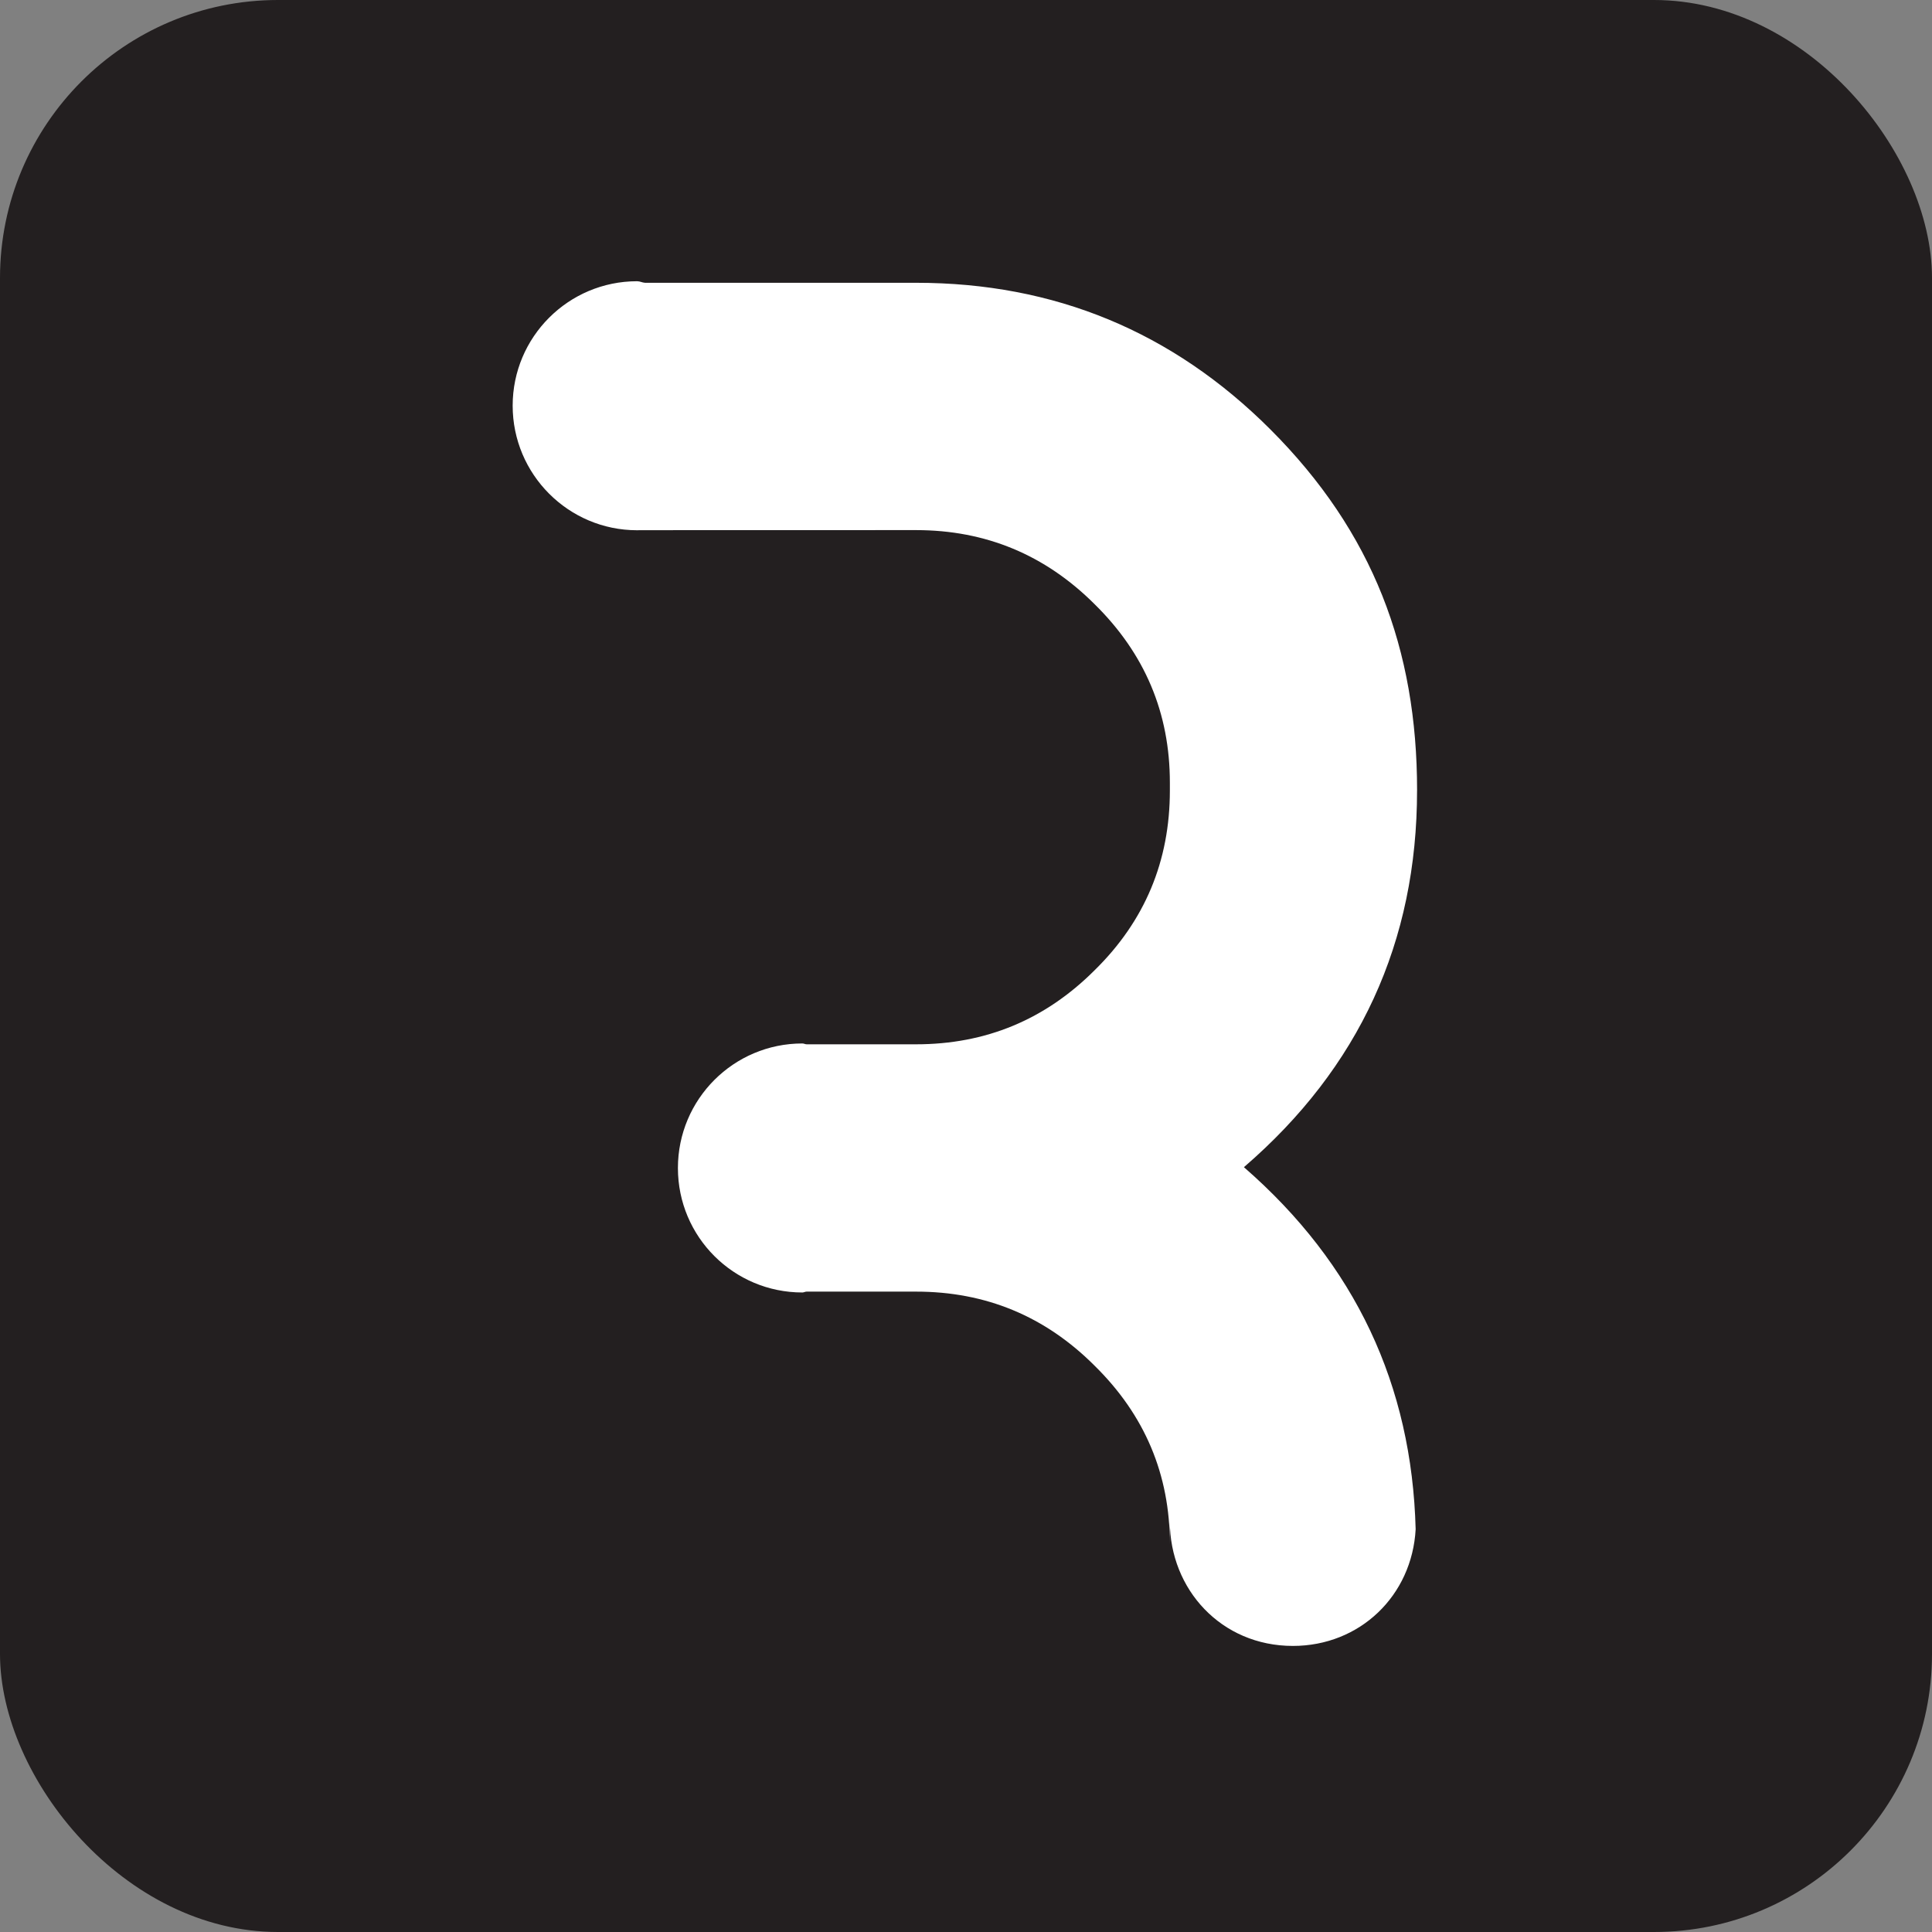
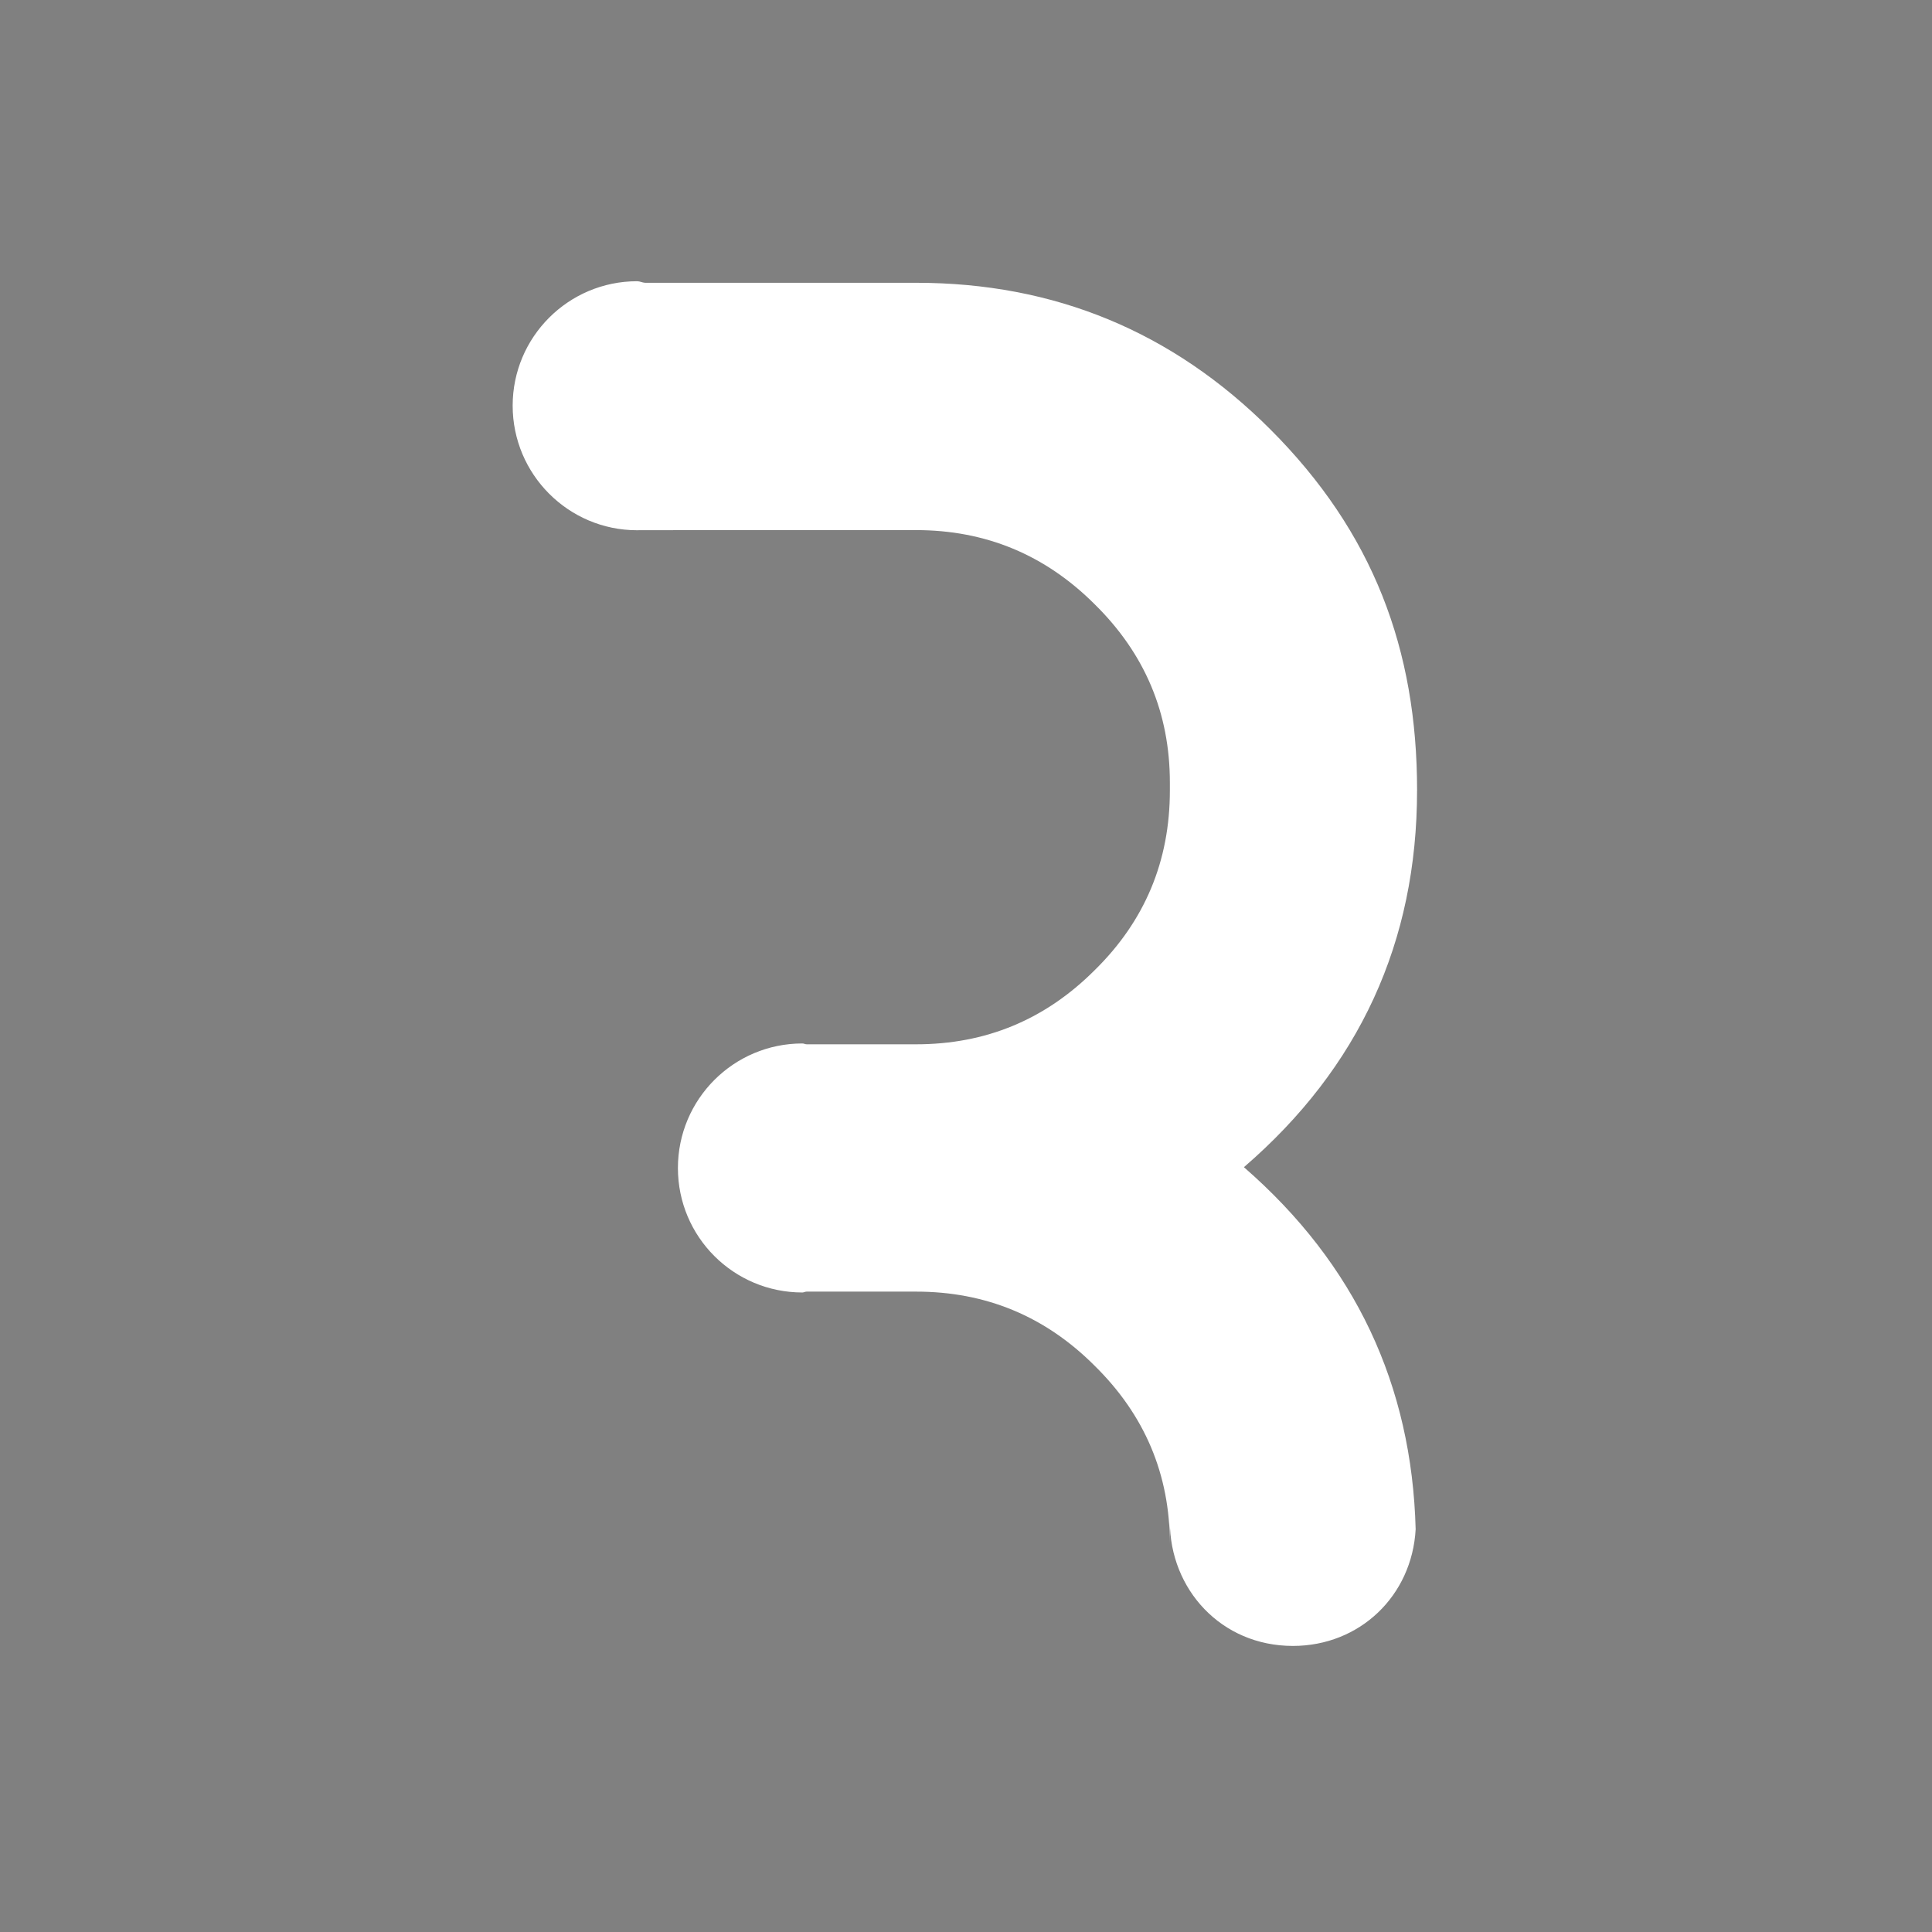
<svg xmlns="http://www.w3.org/2000/svg" id="Layer_2" data-name="Layer 2" viewBox="0 0 945 945">
  <rect x="0" y="0" width="945" height="945" fill="#808080" stroke="none" />
  <defs>
    <style>
      .cls-1 {
        fill: #231f20;
      }

      .cls-2 {
        fill: #fff;
      }
    </style>
  </defs>
  <g id="Layer_1-2" data-name="Layer 1">
    <g>
-       <rect class="cls-1" width="945" height="945" rx="136" ry="136" />
-       <path class="cls-2" d="M693.14,386.6c0-68.97-21.51-126.3-71.74-176.54-47.86-47.85-105.62-71.74-173.3-71.74h-132.61c-1.31-.07-2.48-.76-3.86-.76-33.6,0-60.87,27.27-60.87,60.86s27.27,60.94,60.87,60.94c13.94,0-50.54-.07,136.46-.07,34.08,0,63.14,12.12,87.3,36.22,24.58,24.16,36.83,53.22,36.83,87.3v3.86c0,34.49-12.25,63.83-36.83,87.92-24.17,24.16-53.22,36.21-87.3,36.21h-53.5c-.76,0-1.38-.41-2.13-.41-33.6,0-60.87,27.27-60.87,60.93s27.26,60.87,60.87,60.87c.75,0,1.37-.42,2.06-.42h53.57c34.08,0,63.14,12.05,87.3,36.22,24.58,24.17,36.83,53.22,36.83,87.3v-11.02c0,33,25.03,60.8,60.18,60.8,32.74,0,58.26-24.53,60.04-57.08-1.86-70.37-29.4-129.58-84-177.09,56.46-48.68,84.69-110.17,84.69-184.32Z" />
+       <path class="cls-2" d="M693.14,386.6c0-68.97-21.51-126.3-71.74-176.54-47.86-47.85-105.62-71.74-173.3-71.74h-132.61c-1.31-.07-2.48-.76-3.86-.76-33.6,0-60.87,27.27-60.87,60.86s27.27,60.94,60.87,60.94c13.94,0-50.54-.07,136.46-.07,34.08,0,63.14,12.12,87.3,36.22,24.58,24.16,36.83,53.22,36.83,87.3v3.86c0,34.49-12.25,63.83-36.83,87.92-24.17,24.16-53.22,36.21-87.3,36.21h-53.5c-.76,0-1.38-.41-2.13-.41-33.6,0-60.87,27.27-60.87,60.93s27.26,60.87,60.87,60.87c.75,0,1.37-.42,2.06-.42h53.57c34.08,0,63.14,12.05,87.3,36.22,24.58,24.17,36.83,53.22,36.83,87.3v-11.02c0,33,25.03,60.8,60.18,60.8,32.74,0,58.26-24.53,60.04-57.08-1.86-70.37-29.4-129.58-84-177.09,56.46-48.68,84.69-110.17,84.69-184.32" />
    </g>
  </g>
</svg>